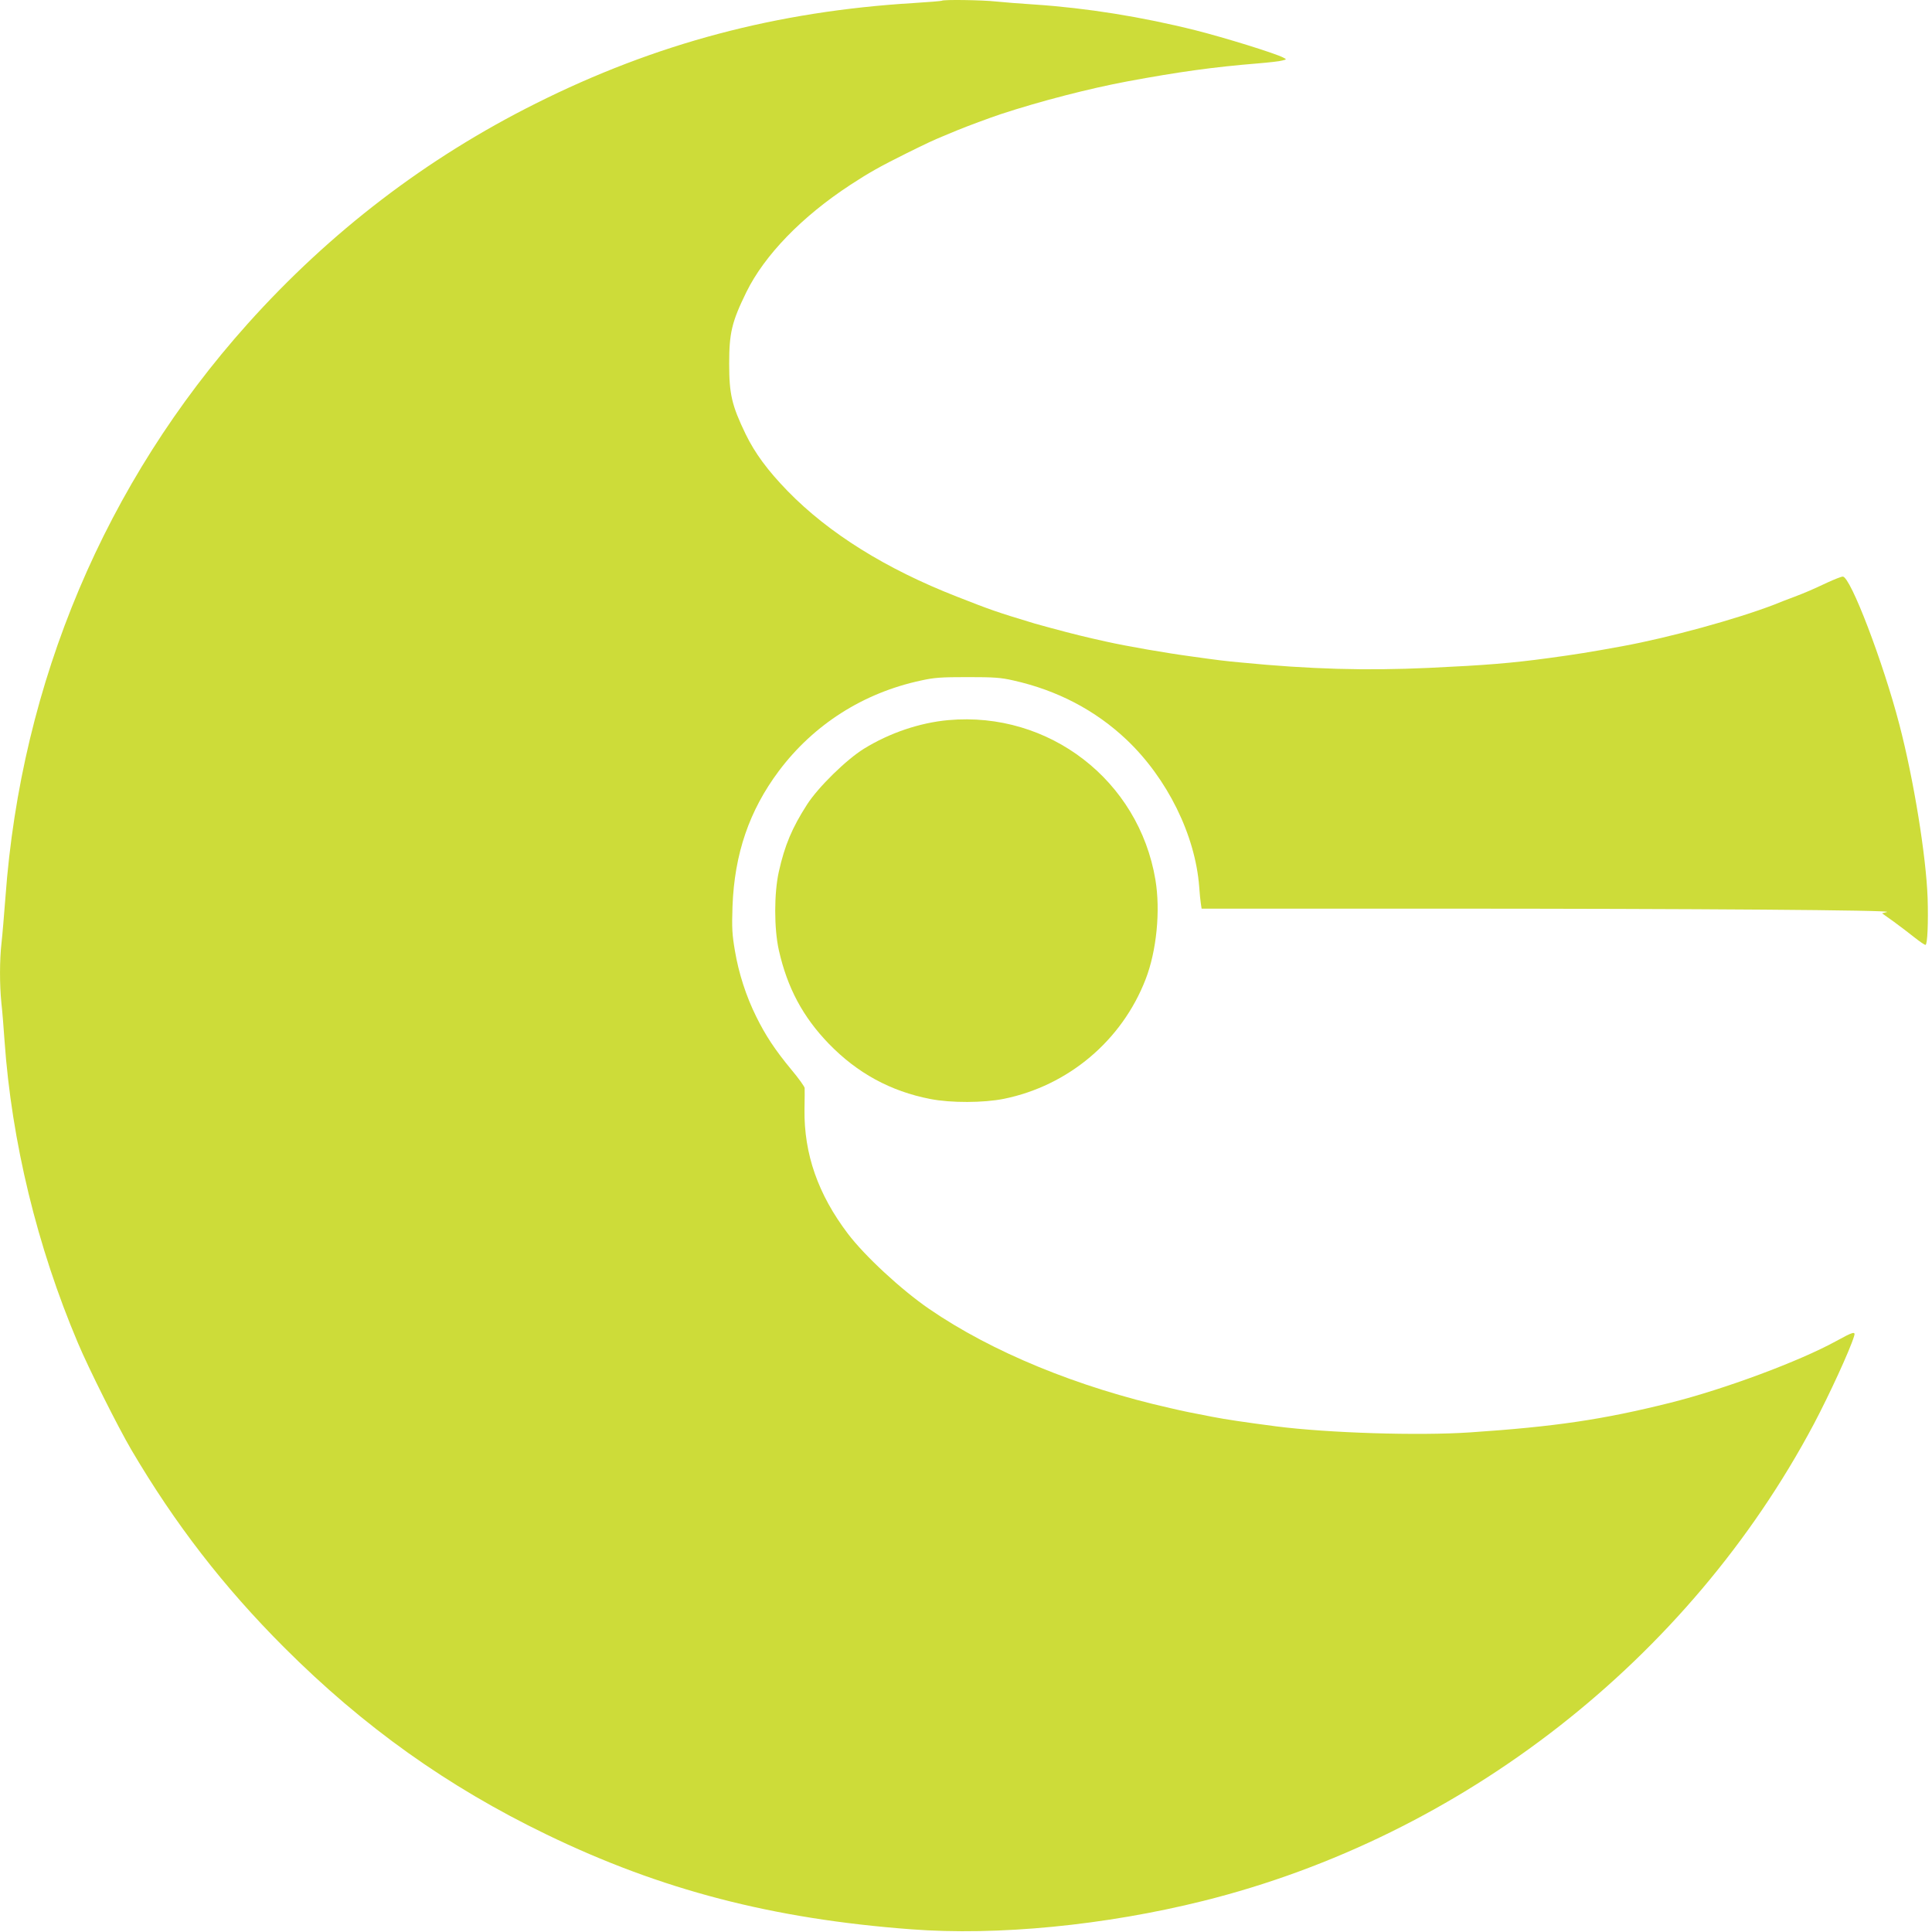
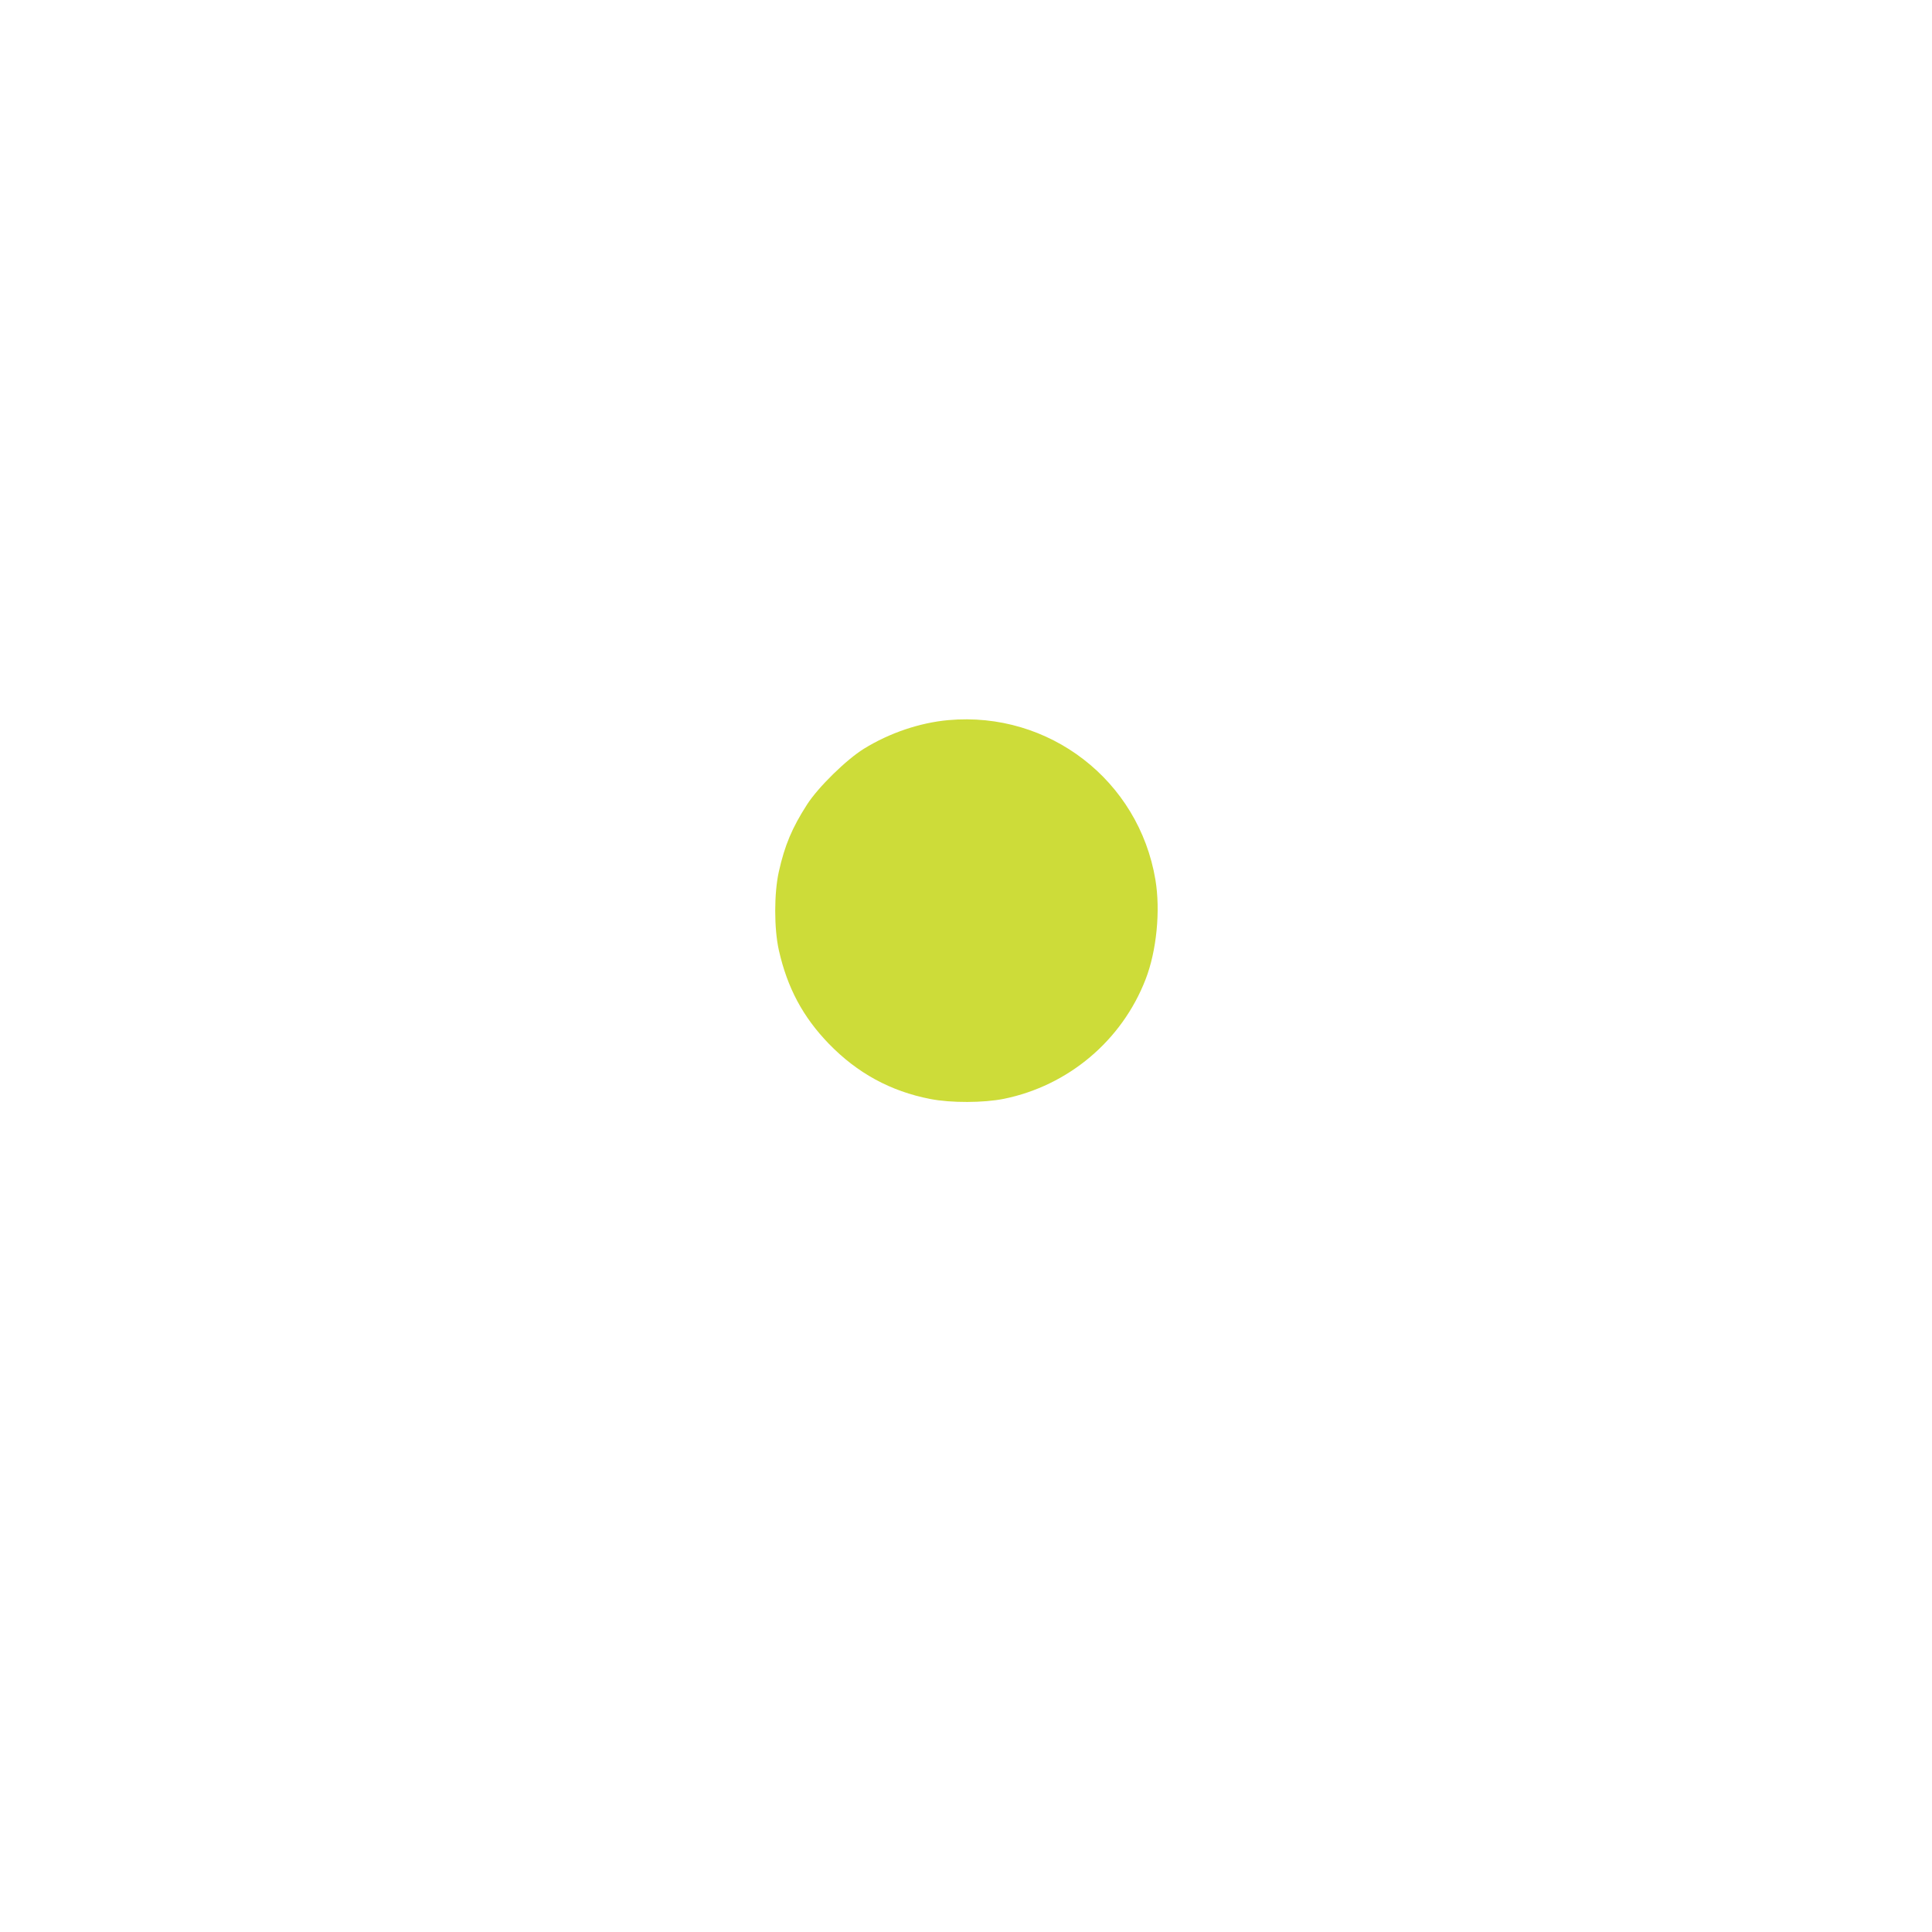
<svg xmlns="http://www.w3.org/2000/svg" version="1.0" width="1280pt" height="1280pt" viewBox="0 0 1280 1280" preserveAspectRatio="xMidYMid meet">
  <g transform="translate(0,1280) scale(0.1,-0.1)" fill="#cddc39" stroke="none">
-     <path d="M6239 12795 c-3 -2 -86 -9 -184 -15 -909 -55 -1712 -268 -2506 -666 -724 -362 -1361 -849 -1908 -1459 -943 -1052 -1501 -2373 -1605 -3800 -9 -115 -20 -251 -26 -302 -13 -115 -13 -277 -1 -396 6 -51 15 -164 21 -252 47 -668 216 -1365 486 -2002 71 -169 264 -554 354 -708 289 -491 610 -907 1014 -1311 524 -524 1081 -921 1737 -1238 758 -367 1496 -559 2414 -628 574 -44 1287 26 1937 188 1717 428 3216 1599 4045 3159 101 191 239 490 267 583 11 34 -8 28 -117 -32 -245 -135 -743 -320 -1102 -410 -445 -111 -760 -158 -1326 -196 -340 -23 -941 -4 -1284 40 -213 28 -335 46 -427 64 -139 27 -177 34 -275 57 -613 138 -1182 372 -1597 657 -185 127 -427 351 -539 499 -197 260 -291 528 -287 823 1 69 2 133 1 142 -1 9 -39 63 -87 120 -110 133 -173 229 -234 353 -67 135 -116 287 -141 436 -18 106 -21 148 -16 294 13 348 111 635 307 897 231 308 559 517 940 599 90 20 134 23 310 23 174 0 220 -3 303 -22 291 -65 544 -197 751 -393 269 -255 455 -631 481 -974 3 -44 8 -95 11 -112 l5 -33 1527 0 c1772 0 3062 -10 3014 -22 l-33 -9 76 -54 c41 -30 103 -77 138 -105 34 -27 67 -50 74 -50 13 0 19 151 14 310 -10 279 -92 785 -187 1149 -107 412 -324 981 -375 981 -10 0 -55 -18 -101 -39 -107 -50 -139 -64 -220 -95 -38 -14 -98 -37 -134 -52 -253 -97 -694 -218 -1004 -275 -218 -40 -313 -55 -490 -79 -251 -34 -413 -47 -795 -65 -418 -19 -785 -9 -1245 36 -100 9 -149 15 -327 40 -164 22 -425 67 -568 99 -135 30 -209 48 -365 90 -41 11 -88 24 -105 29 -258 78 -288 89 -515 178 -471 184 -849 420 -1121 699 -134 138 -217 251 -279 378 -92 191 -109 265 -109 466 0 204 17 277 114 475 120 244 367 500 690 711 121 79 193 120 370 208 140 69 171 84 258 120 17 7 55 23 82 34 55 23 217 83 286 106 262 86 583 169 839 217 340 63 569 95 865 119 72 6 144 14 160 19 30 7 30 8 8 19 -51 28 -391 133 -581 181 -359 90 -724 148 -1067 171 -93 6 -209 15 -256 20 -87 10 -352 14 -360 5z" />
-     <path d="M6283 8029 c-189 -17 -390 -85 -560 -190 -116 -72 -302 -254 -376 -369 -99 -154 -148 -270 -187 -445 -32 -143 -32 -377 0 -520 56 -249 159 -442 331 -620 188 -194 409 -315 672 -366 137 -27 354 -26 488 1 427 87 782 386 939 792 73 188 99 455 65 659 -110 659 -705 1118 -1372 1058z" />
+     <path d="M6283 8029 c-189 -17 -390 -85 -560 -190 -116 -72 -302 -254 -376 -369 -99 -154 -148 -270 -187 -445 -32 -143 -32 -377 0 -520 56 -249 159 -442 331 -620 188 -194 409 -315 672 -366 137 -27 354 -26 488 1 427 87 782 386 939 792 73 188 99 455 65 659 -110 659 -705 1118 -1372 1058" />
  </g>
</svg>